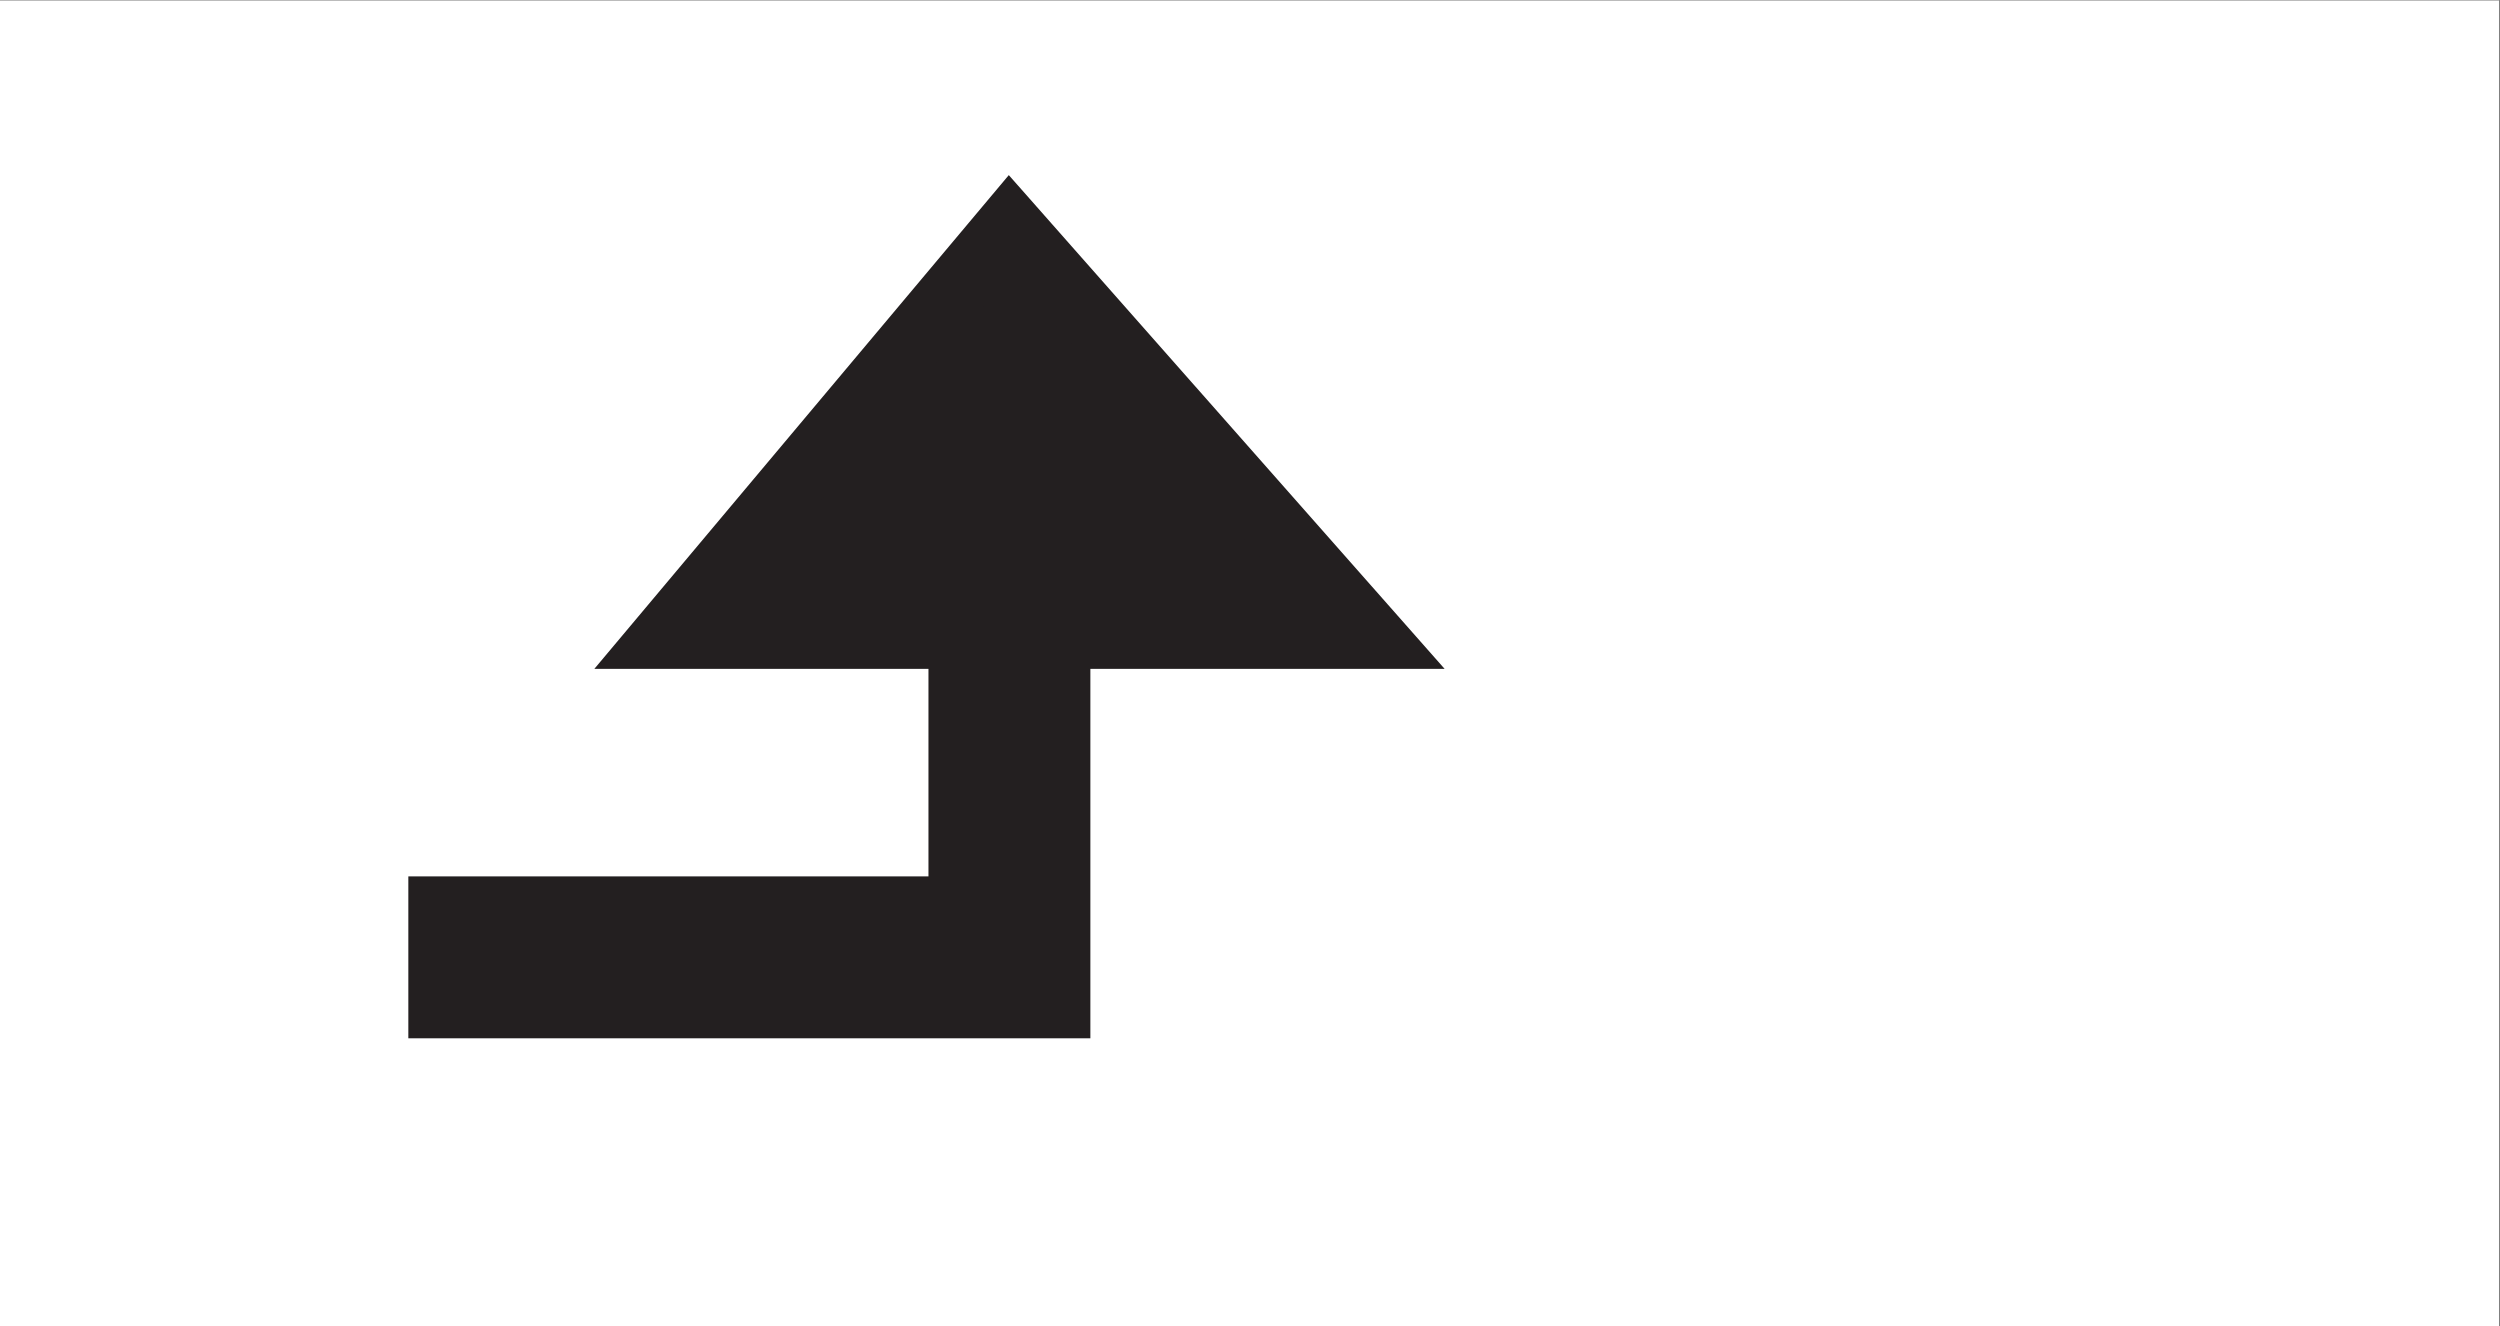
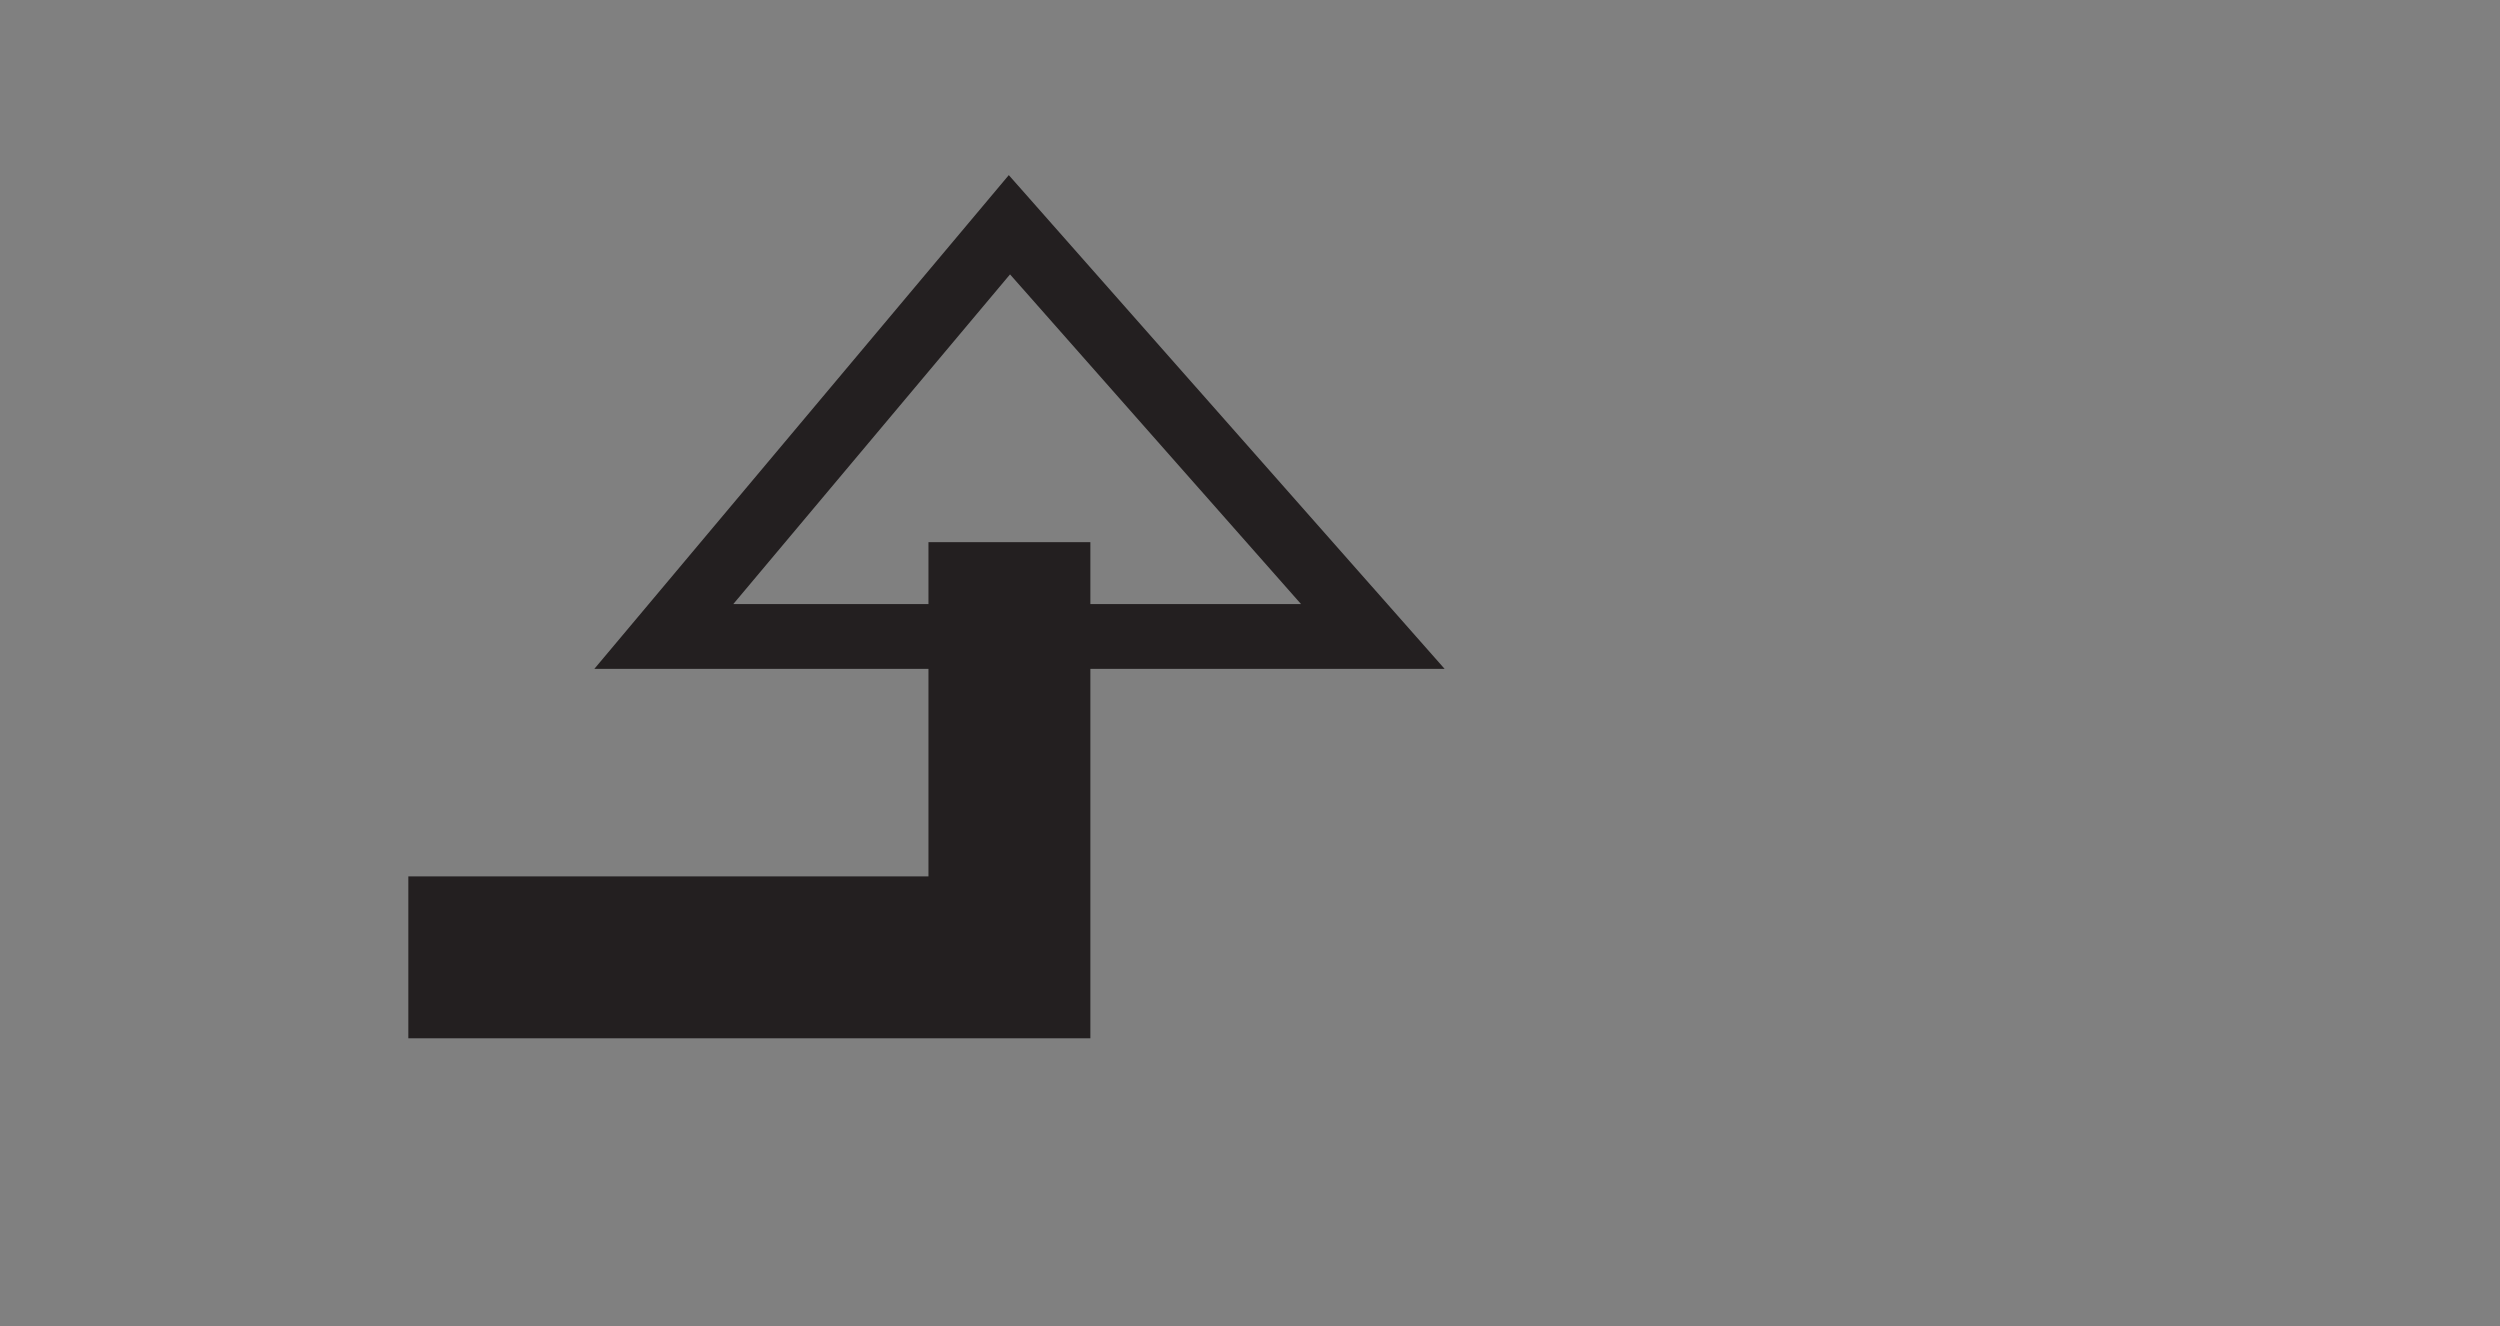
<svg xmlns="http://www.w3.org/2000/svg" xmlns:ns1="http://sodipodi.sourceforge.net/DTD/sodipodi-0.dtd" xmlns:ns2="http://www.inkscape.org/namespaces/inkscape" version="1.1" id="svg2" xml:space="preserve" width="28.507" height="15.12" viewBox="0 0 28.507 15.12" ns1:docname="secured..eps">
  <rect x="0" y="0" width="28.507" height="15.12" fill="#808080" stroke="none" />
  <defs id="defs6" />
  <ns1:namedview pagecolor="#ffffff" bordercolor="#666666" borderopacity="1" objecttolerance="10" gridtolerance="10" guidetolerance="10" ns2:pageopacity="0" ns2:pageshadow="2" ns2:window-width="640" ns2:window-height="480" id="namedview4" />
  <g id="g10" ns2:groupmode="layer" ns2:label="ink_ext_XXXXXX" transform="matrix(1.333,0,0,-1.333,0,15.12)">
    <g id="g12" transform="scale(0.1)">
-       <path d="M 213.77,0 H 0 V 113.383 H 213.77 V 0" style="fill:#ffffff;fill-opacity:1;fill-rule:nonzero;stroke:none" id="path14" />
-       <path d="M 56.785,59.137 86.356,94.356 117.434,59.137 H 56.785" style="fill:#231f20;fill-opacity:1;fill-rule:nonzero;stroke:none" id="path16" />
+       <path d="M 213.77,0 H 0 H 213.77 V 0" style="fill:#ffffff;fill-opacity:1;fill-rule:nonzero;stroke:none" id="path14" />
      <path d="M 56.785,58.984 86.348,94.203 117.434,58.984 Z" style="fill:none;stroke:#231f20;stroke-width:5.54;stroke-linecap:butt;stroke-linejoin:miter;stroke-miterlimit:4;stroke-dasharray:none;stroke-opacity:1" id="path18" />
      <path d="M 86.348,67.051 V 31.535 h -51.418" style="fill:none;stroke:#231f20;stroke-width:13.85;stroke-linecap:butt;stroke-linejoin:miter;stroke-miterlimit:4;stroke-dasharray:none;stroke-opacity:1" id="path20" />
    </g>
  </g>
</svg>